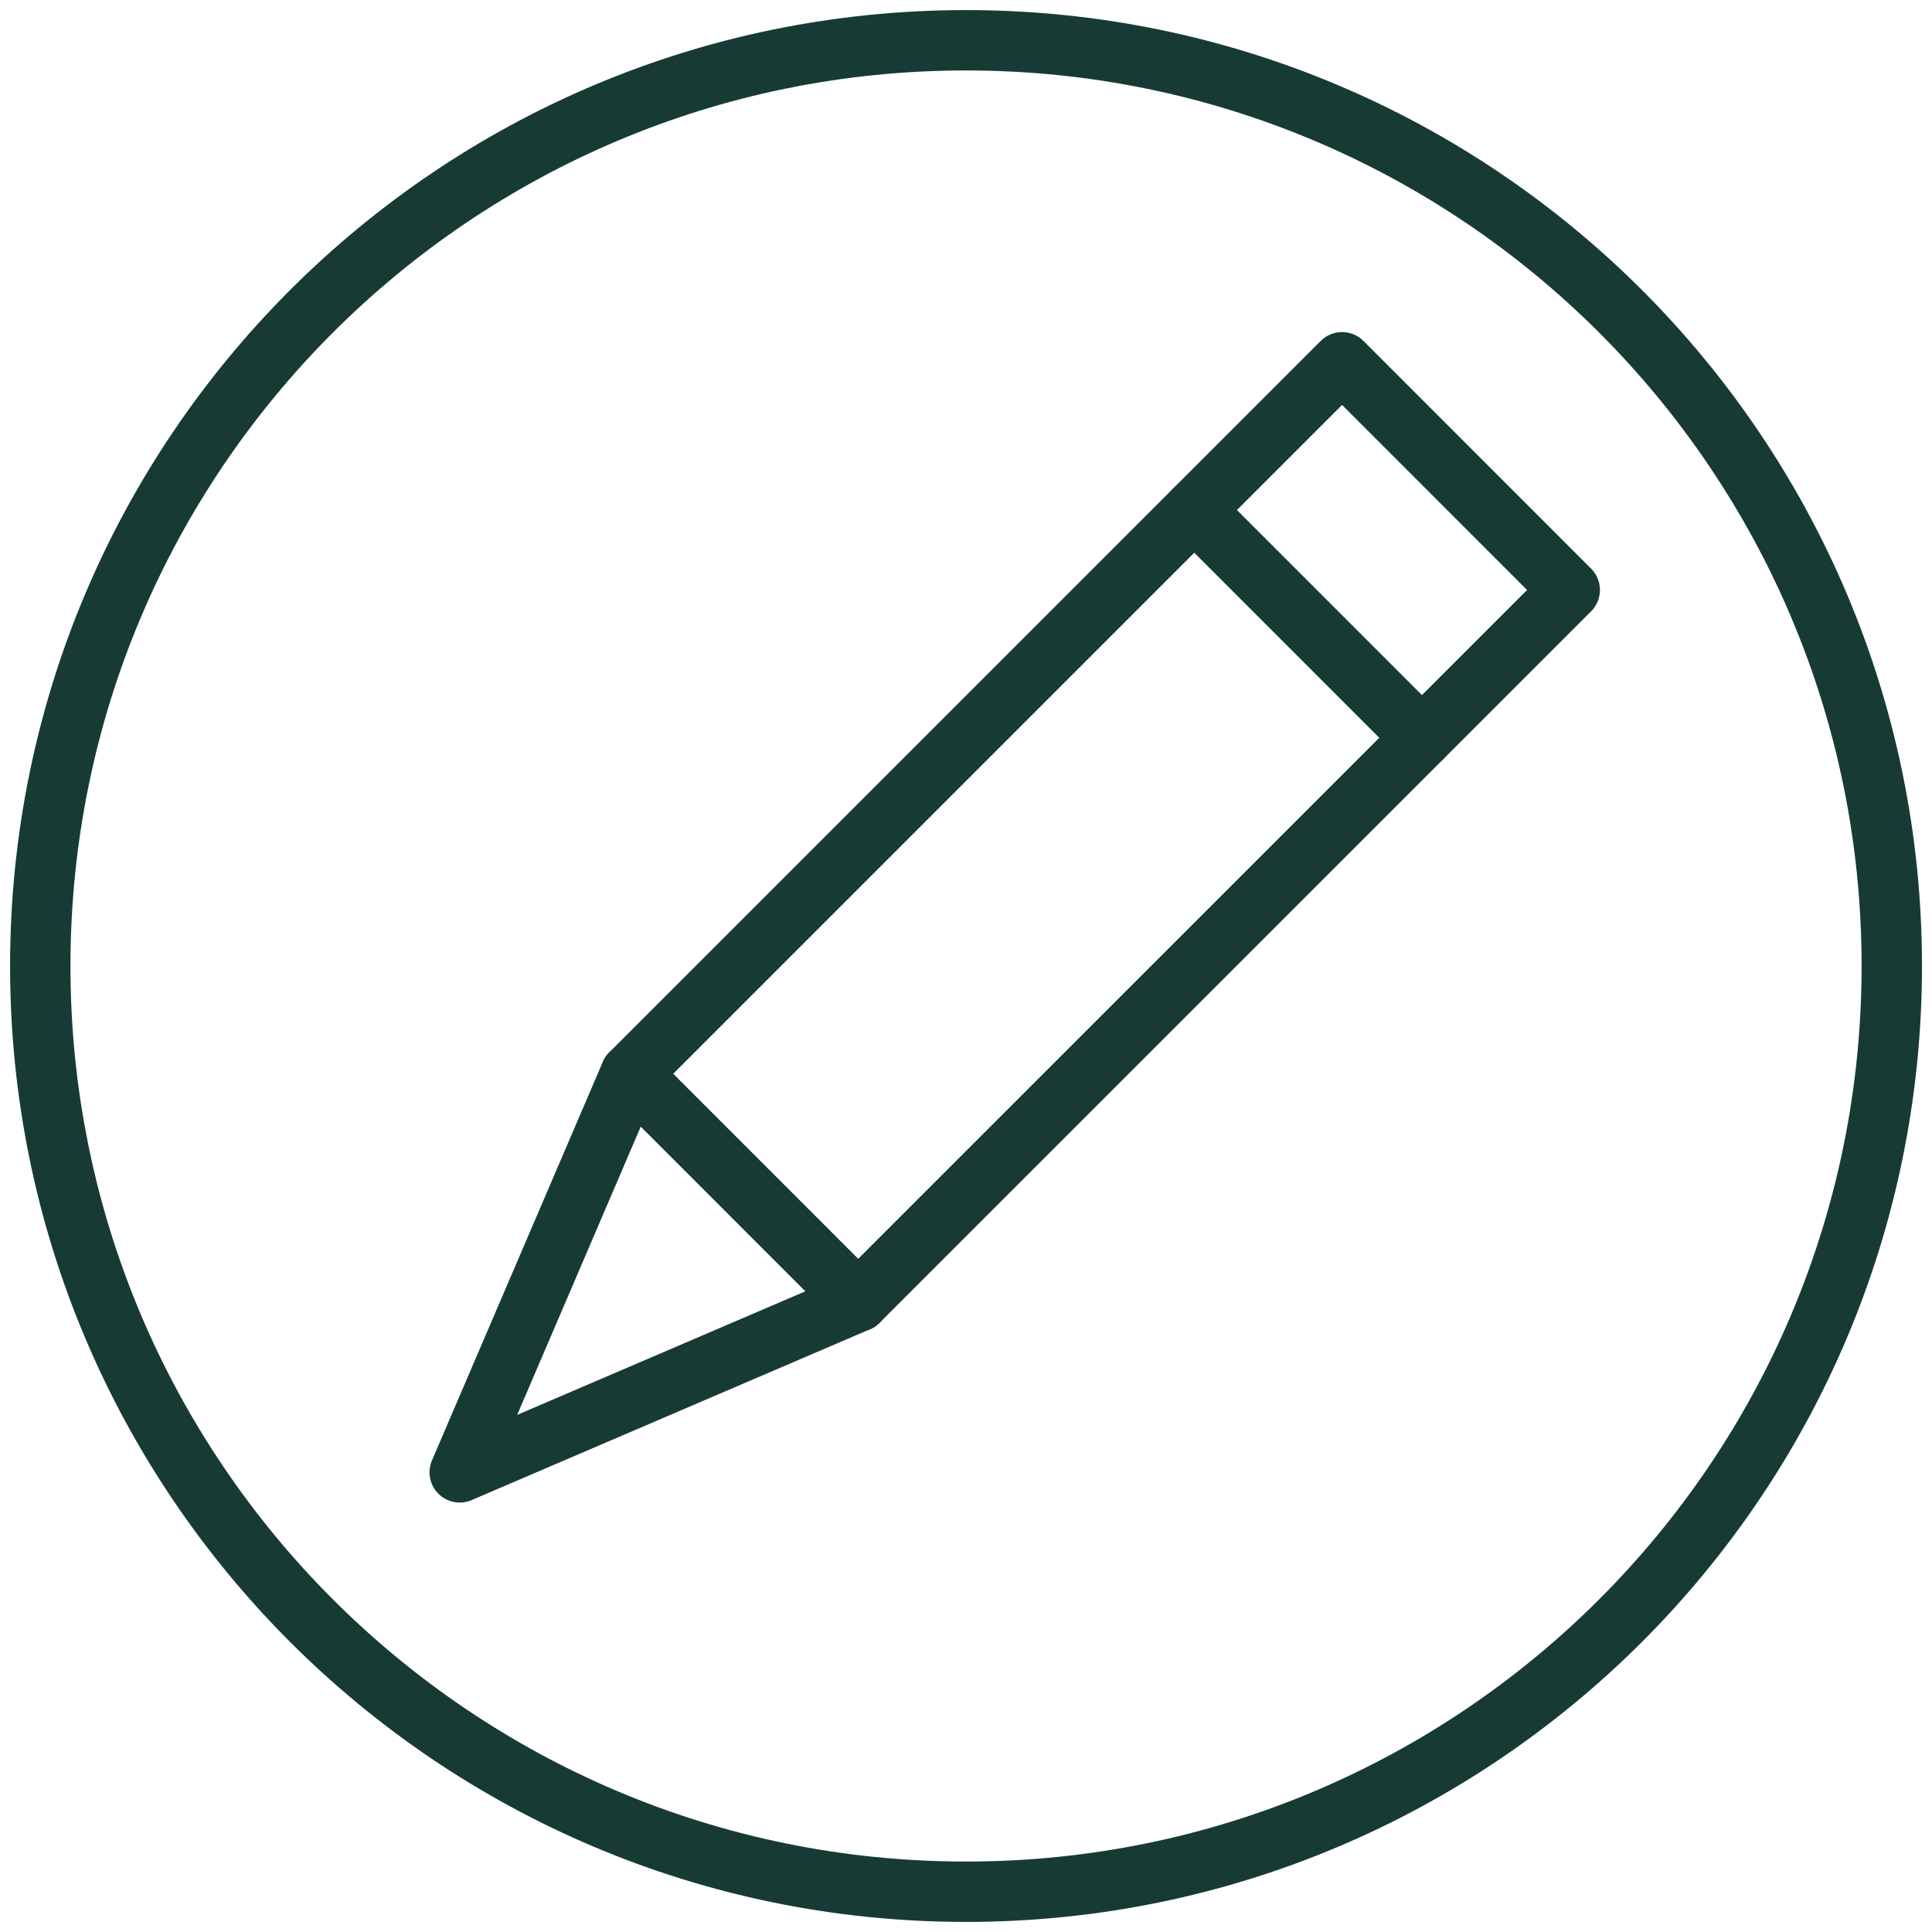
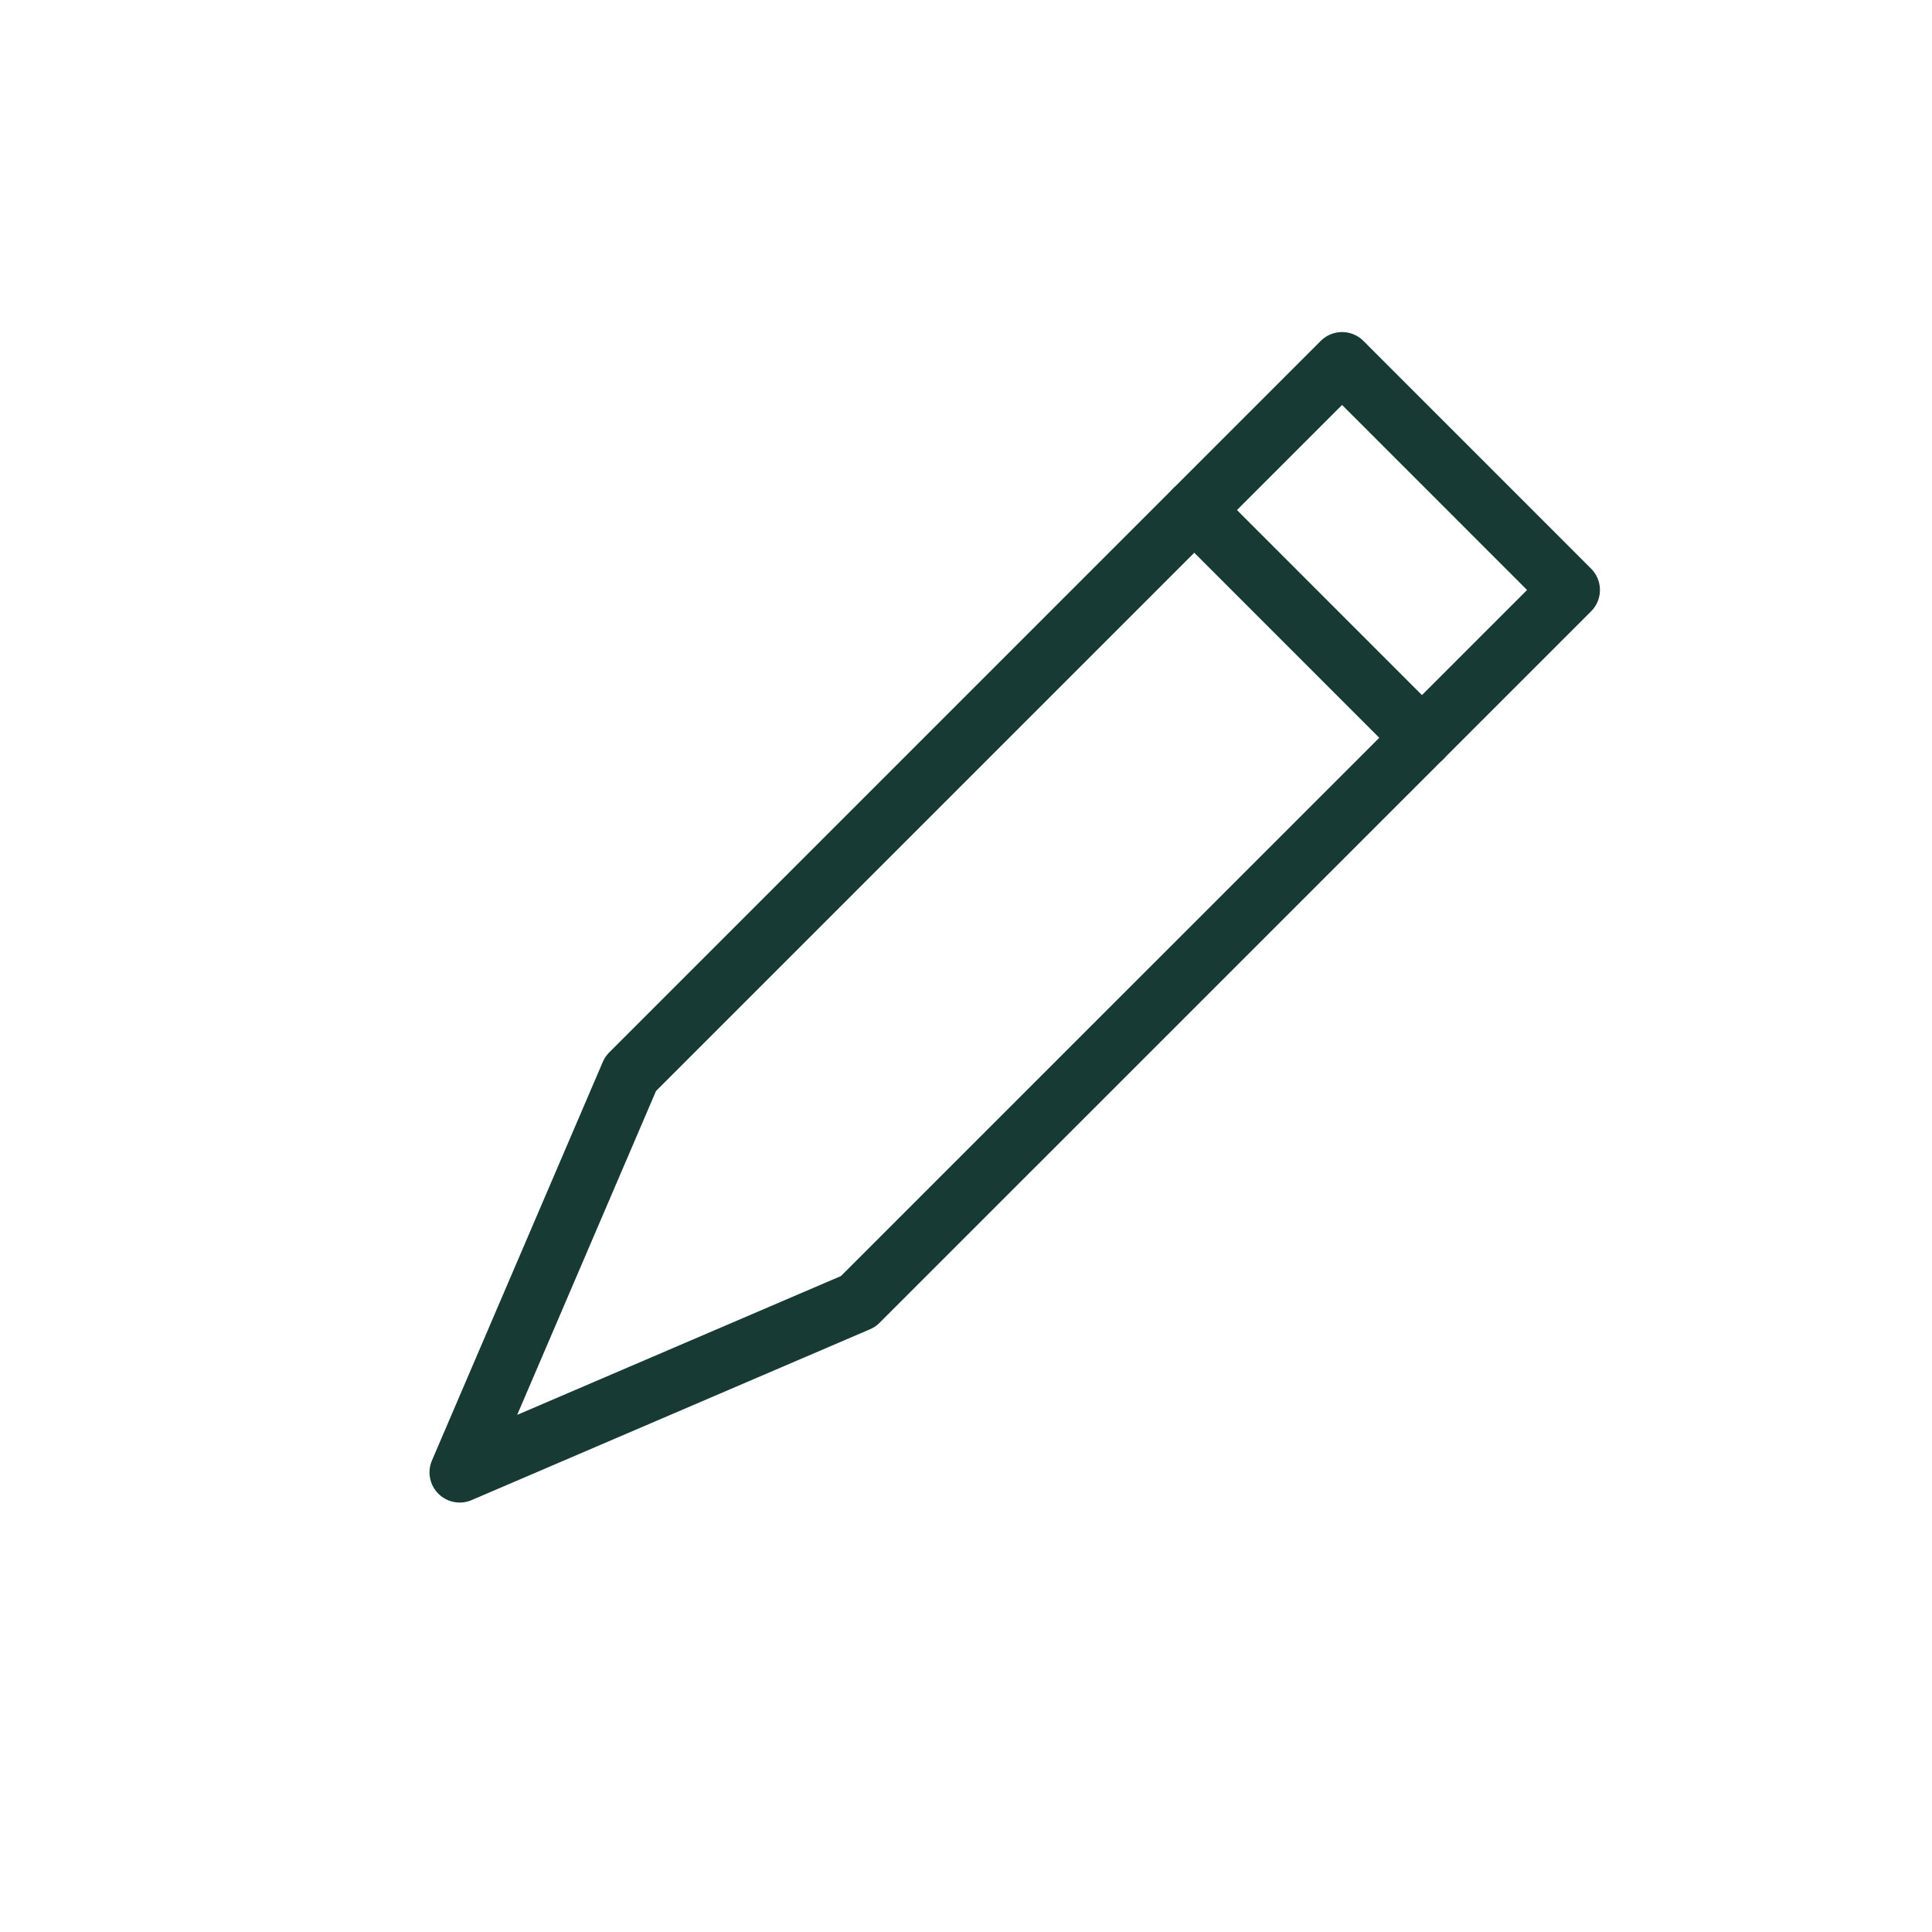
<svg xmlns="http://www.w3.org/2000/svg" width="32" height="32" viewBox="0 0 32 32" fill="none">
  <g clip-path="url(#clip0_2959_29271)">
    <path d="M14.214 21.557L7.614 24.387L10.444 17.785L22.229 6L26 9.772L14.214 21.557Z" stroke="#173b34" stroke-linecap="round" stroke-linejoin="round" />
    <path d="M23.552 12.22L19.781 8.448" stroke="#173b34" stroke-linecap="round" stroke-linejoin="round" />
-     <path d="M14.215 21.557L10.444 17.785" stroke="#173b34" stroke-linecap="round" stroke-linejoin="round" />
-     <path d="M16 31.333C24.469 31.333 31.334 24.468 31.334 16C31.334 7.531 24.469 0.667 16 0.667C7.532 0.667 0.667 7.531 0.667 16C0.667 24.468 7.532 31.333 16 31.333Z" stroke="#173b34" stroke-linecap="round" stroke-linejoin="round" />
  </g>
  <defs>
    <clipPath id="clip0_2959_29271">
      <rect width="32" height="32" fill="white" />
    </clipPath>
  </defs>
</svg>